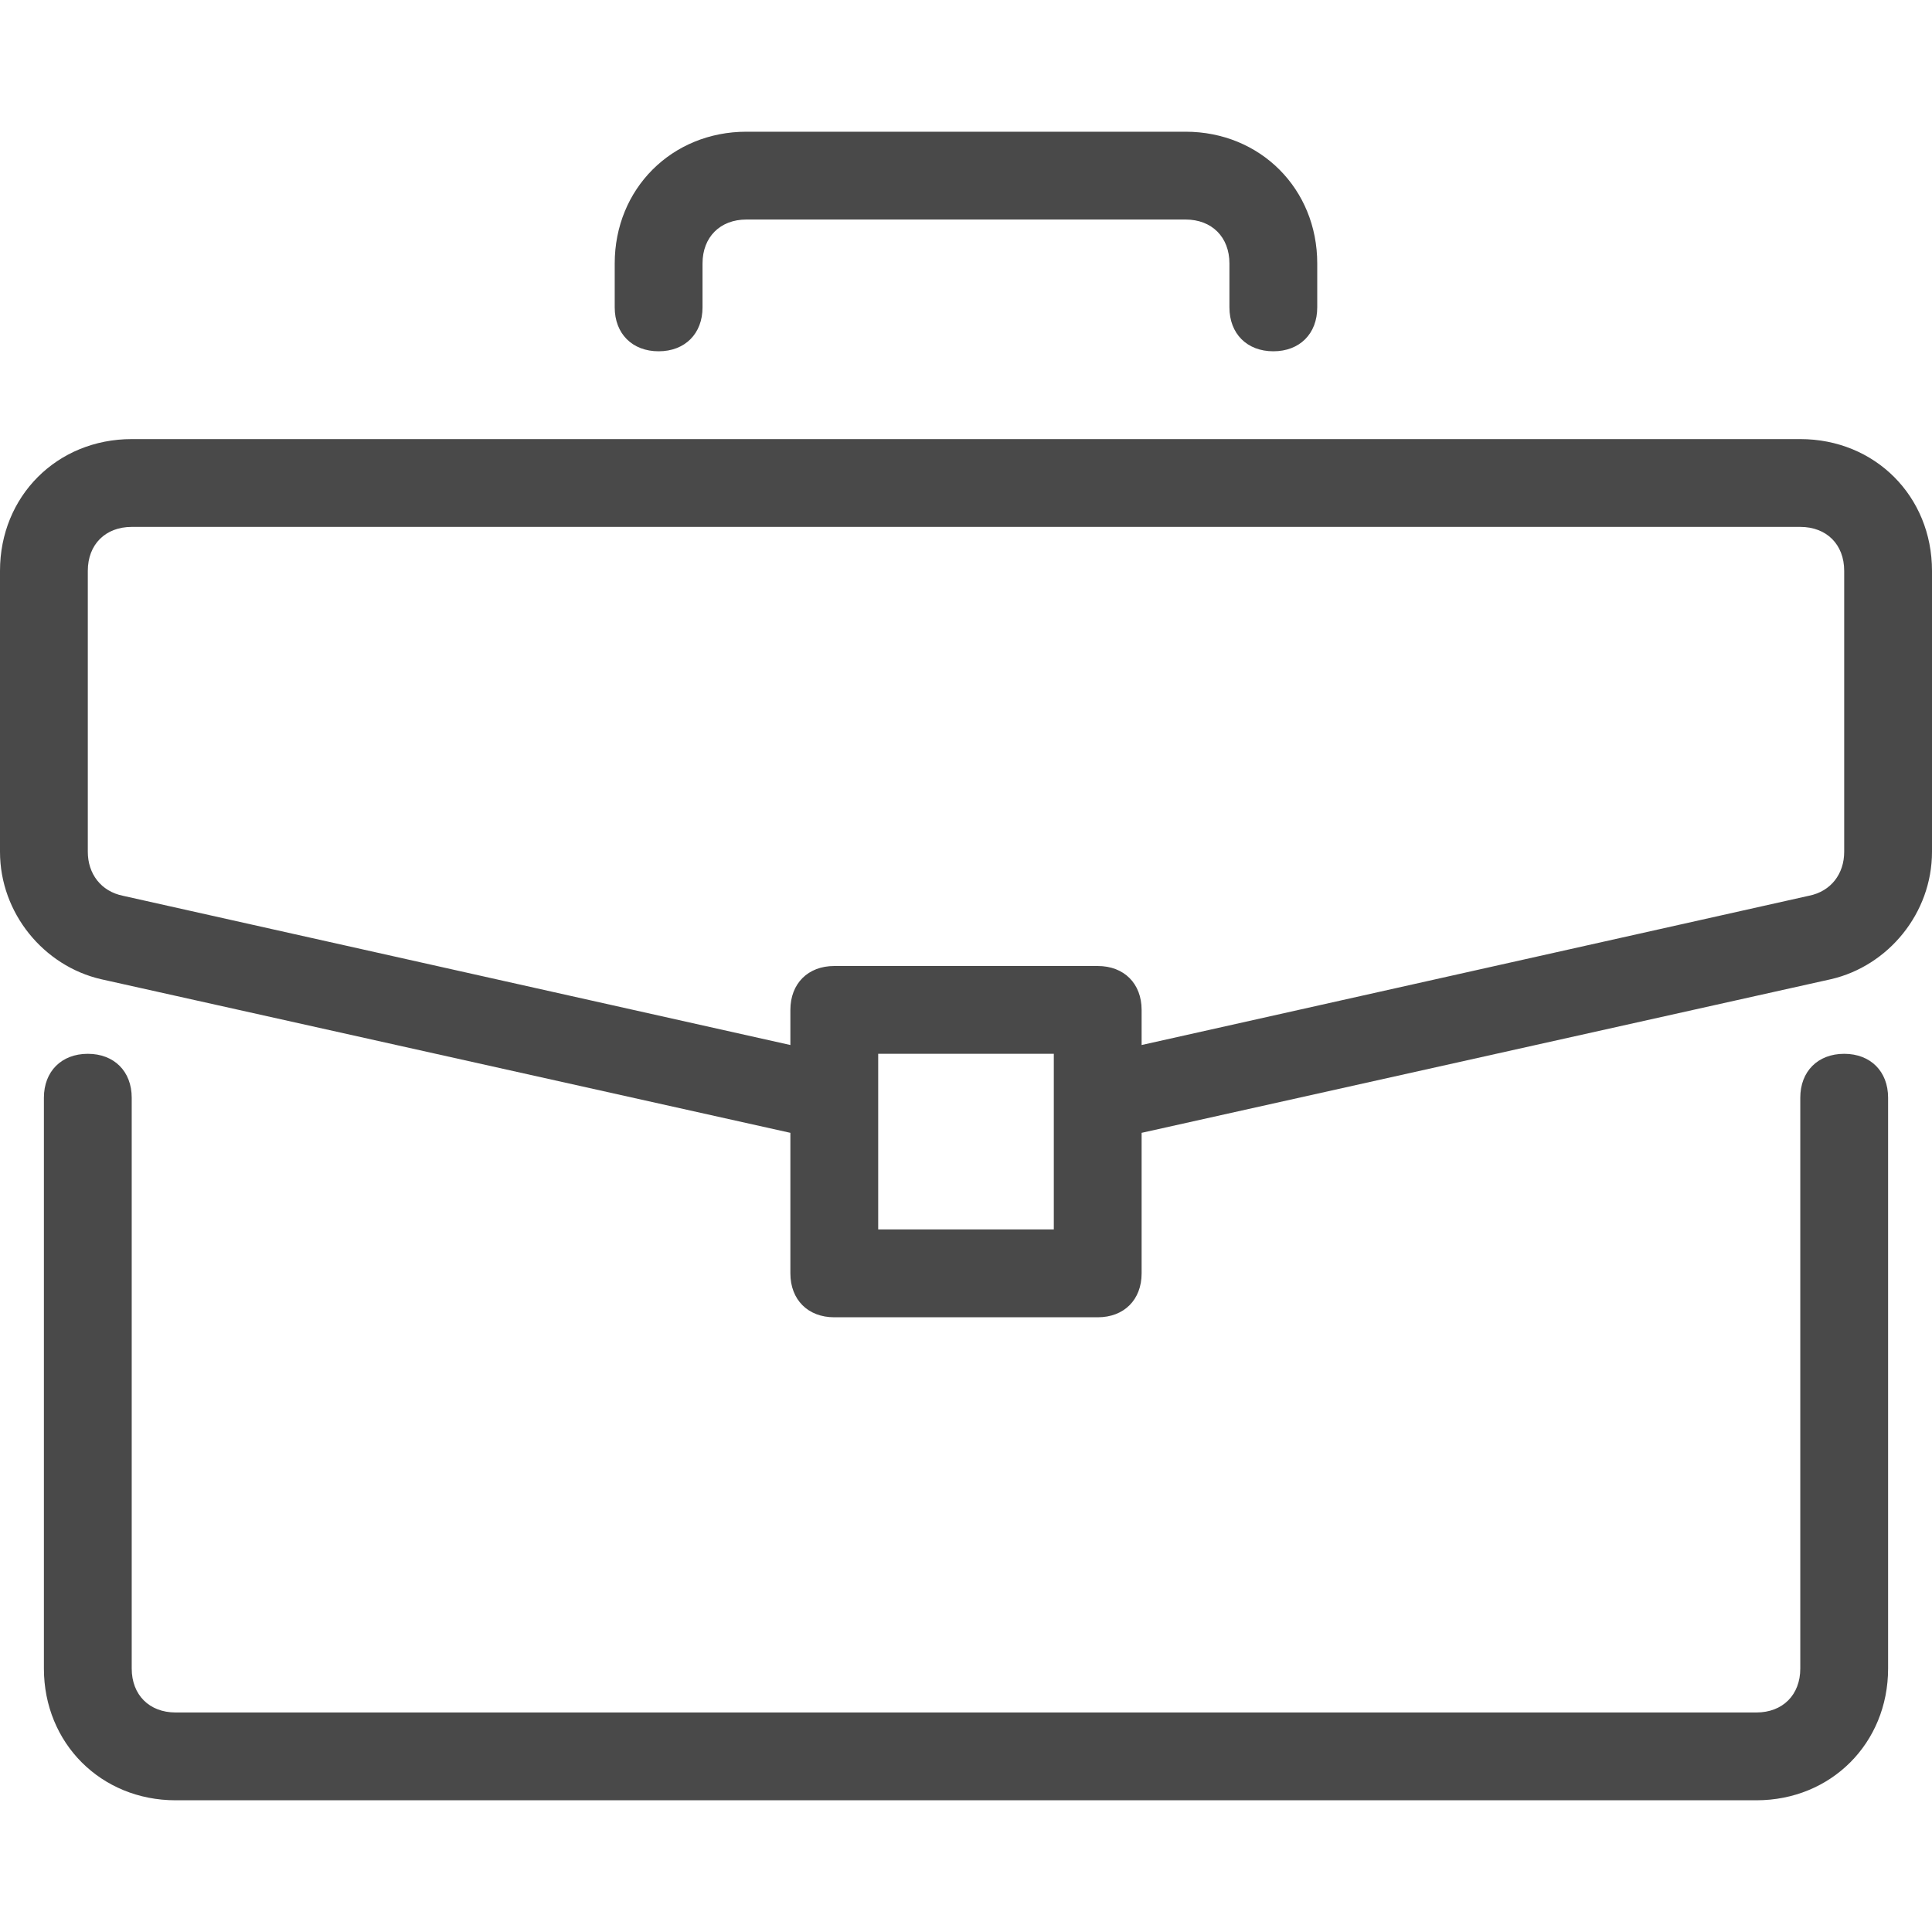
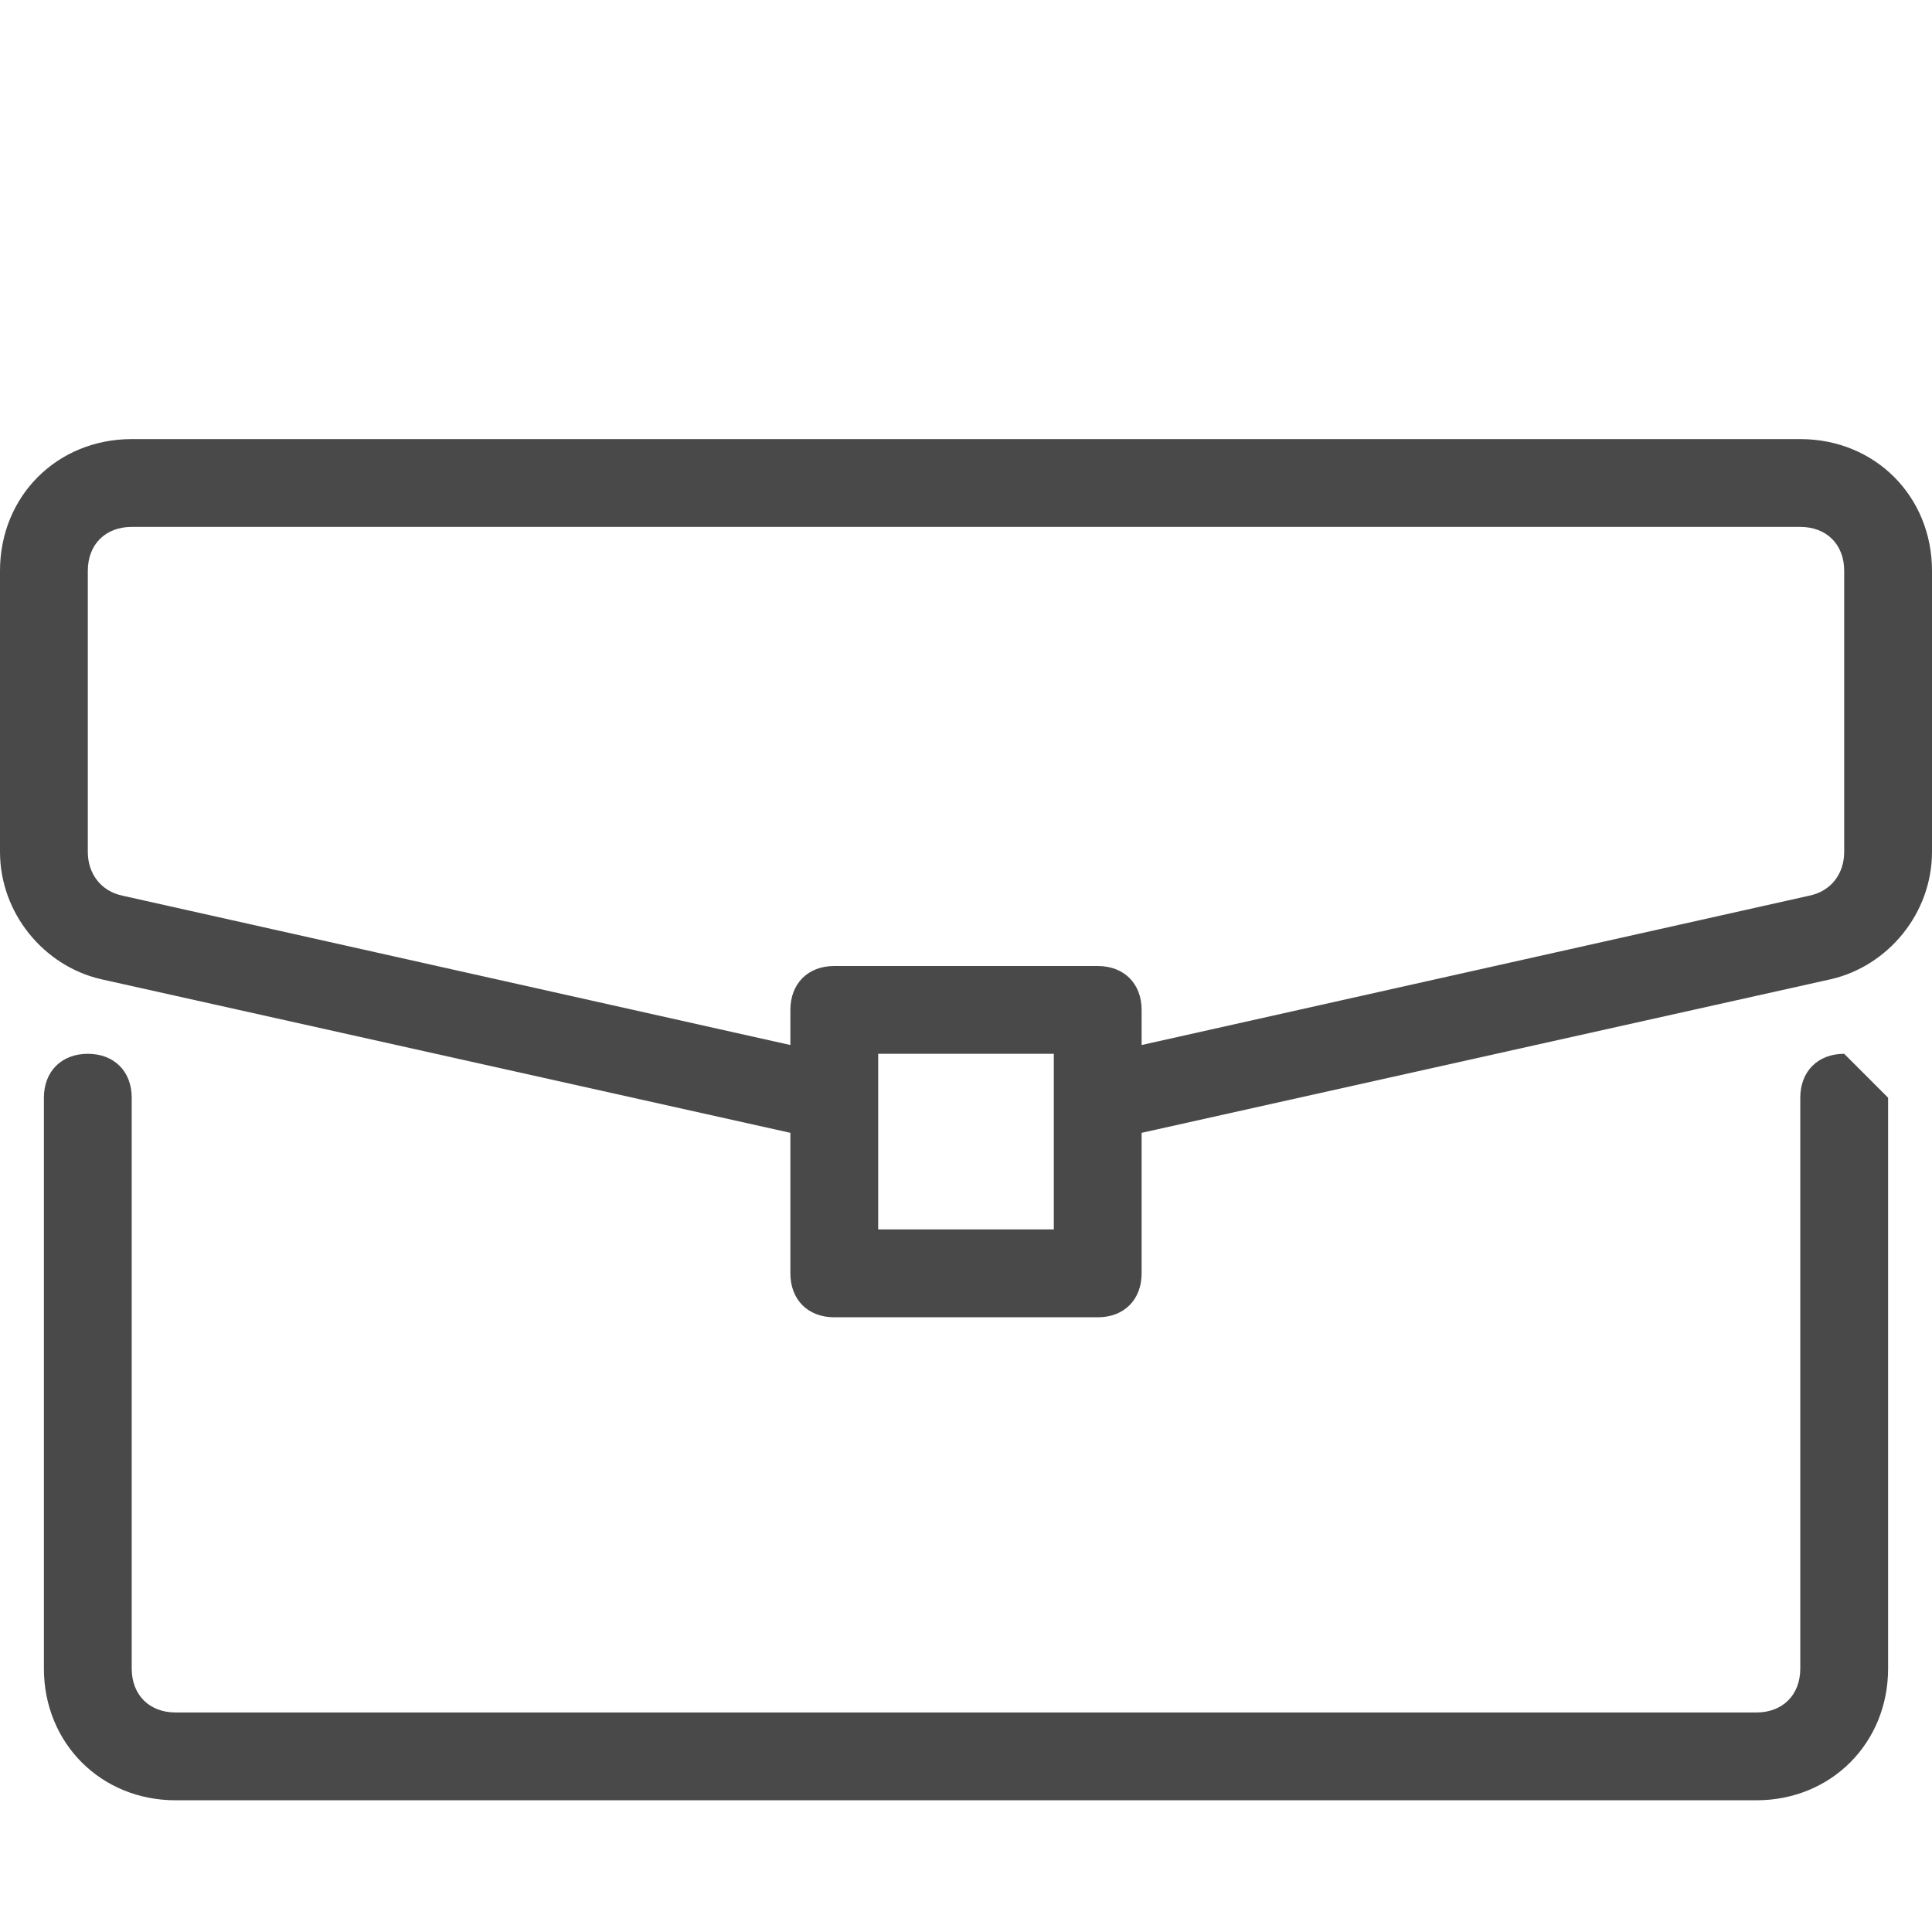
<svg xmlns="http://www.w3.org/2000/svg" width="40" height="40" viewBox="0 0 40 40" fill="none">
-   <path d="M38.182 21.818C37.636 21.818 37.273 22.182 37.273 22.727V34.545C37.273 35.091 36.909 35.455 36.364 35.455H3.636C3.091 35.455 2.727 35.091 2.727 34.545V22.727C2.727 22.182 2.364 21.818 1.818 21.818C1.273 21.818 0.909 22.182 0.909 22.727V34.545C0.909 36.091 2.091 37.273 3.636 37.273H36.364C37.909 37.273 39.091 36.091 39.091 34.545V22.727C39.091 22.182 38.727 21.818 38.182 21.818Z" fill="#494949" />
+   <path d="M38.182 21.818C37.636 21.818 37.273 22.182 37.273 22.727V34.545C37.273 35.091 36.909 35.455 36.364 35.455H3.636C3.091 35.455 2.727 35.091 2.727 34.545V22.727C2.727 22.182 2.364 21.818 1.818 21.818C1.273 21.818 0.909 22.182 0.909 22.727V34.545C0.909 36.091 2.091 37.273 3.636 37.273H36.364C37.909 37.273 39.091 36.091 39.091 34.545V22.727Z" fill="#494949" />
  <path d="M37.273 9.091H2.727C1.182 9.091 0 10.273 0 11.818V17.636C0 18.909 0.909 20 2.091 20.273L16.364 23.454V26.364C16.364 26.909 16.727 27.273 17.273 27.273H22.727C23.273 27.273 23.636 26.909 23.636 26.364V23.454L37.909 20.273C39.091 20 40 18.909 40 17.636V11.818C40 10.273 38.818 9.091 37.273 9.091ZM21.818 25.454H18.182V21.818H21.818V25.454ZM38.182 17.636C38.182 18.091 37.909 18.454 37.455 18.545L23.636 21.636V20.909C23.636 20.364 23.273 20 22.727 20H17.273C16.727 20 16.364 20.364 16.364 20.909V21.636L2.545 18.546C2.091 18.454 1.818 18.091 1.818 17.636V11.818C1.818 11.273 2.182 10.909 2.727 10.909H37.273C37.818 10.909 38.182 11.273 38.182 11.818V17.636Z" fill="#494949" />
-   <path d="M24.545 2.727H15.454C13.909 2.727 12.727 3.909 12.727 5.455V6.364C12.727 6.909 13.091 7.273 13.636 7.273C14.181 7.273 14.545 6.909 14.545 6.364V5.455C14.545 4.909 14.909 4.545 15.454 4.545H24.545C25.091 4.545 25.454 4.909 25.454 5.455V6.364C25.454 6.909 25.818 7.273 26.363 7.273C26.909 7.273 27.272 6.909 27.272 6.364V5.455C27.273 3.909 26.091 2.727 24.545 2.727Z" fill="#494949" />
</svg>